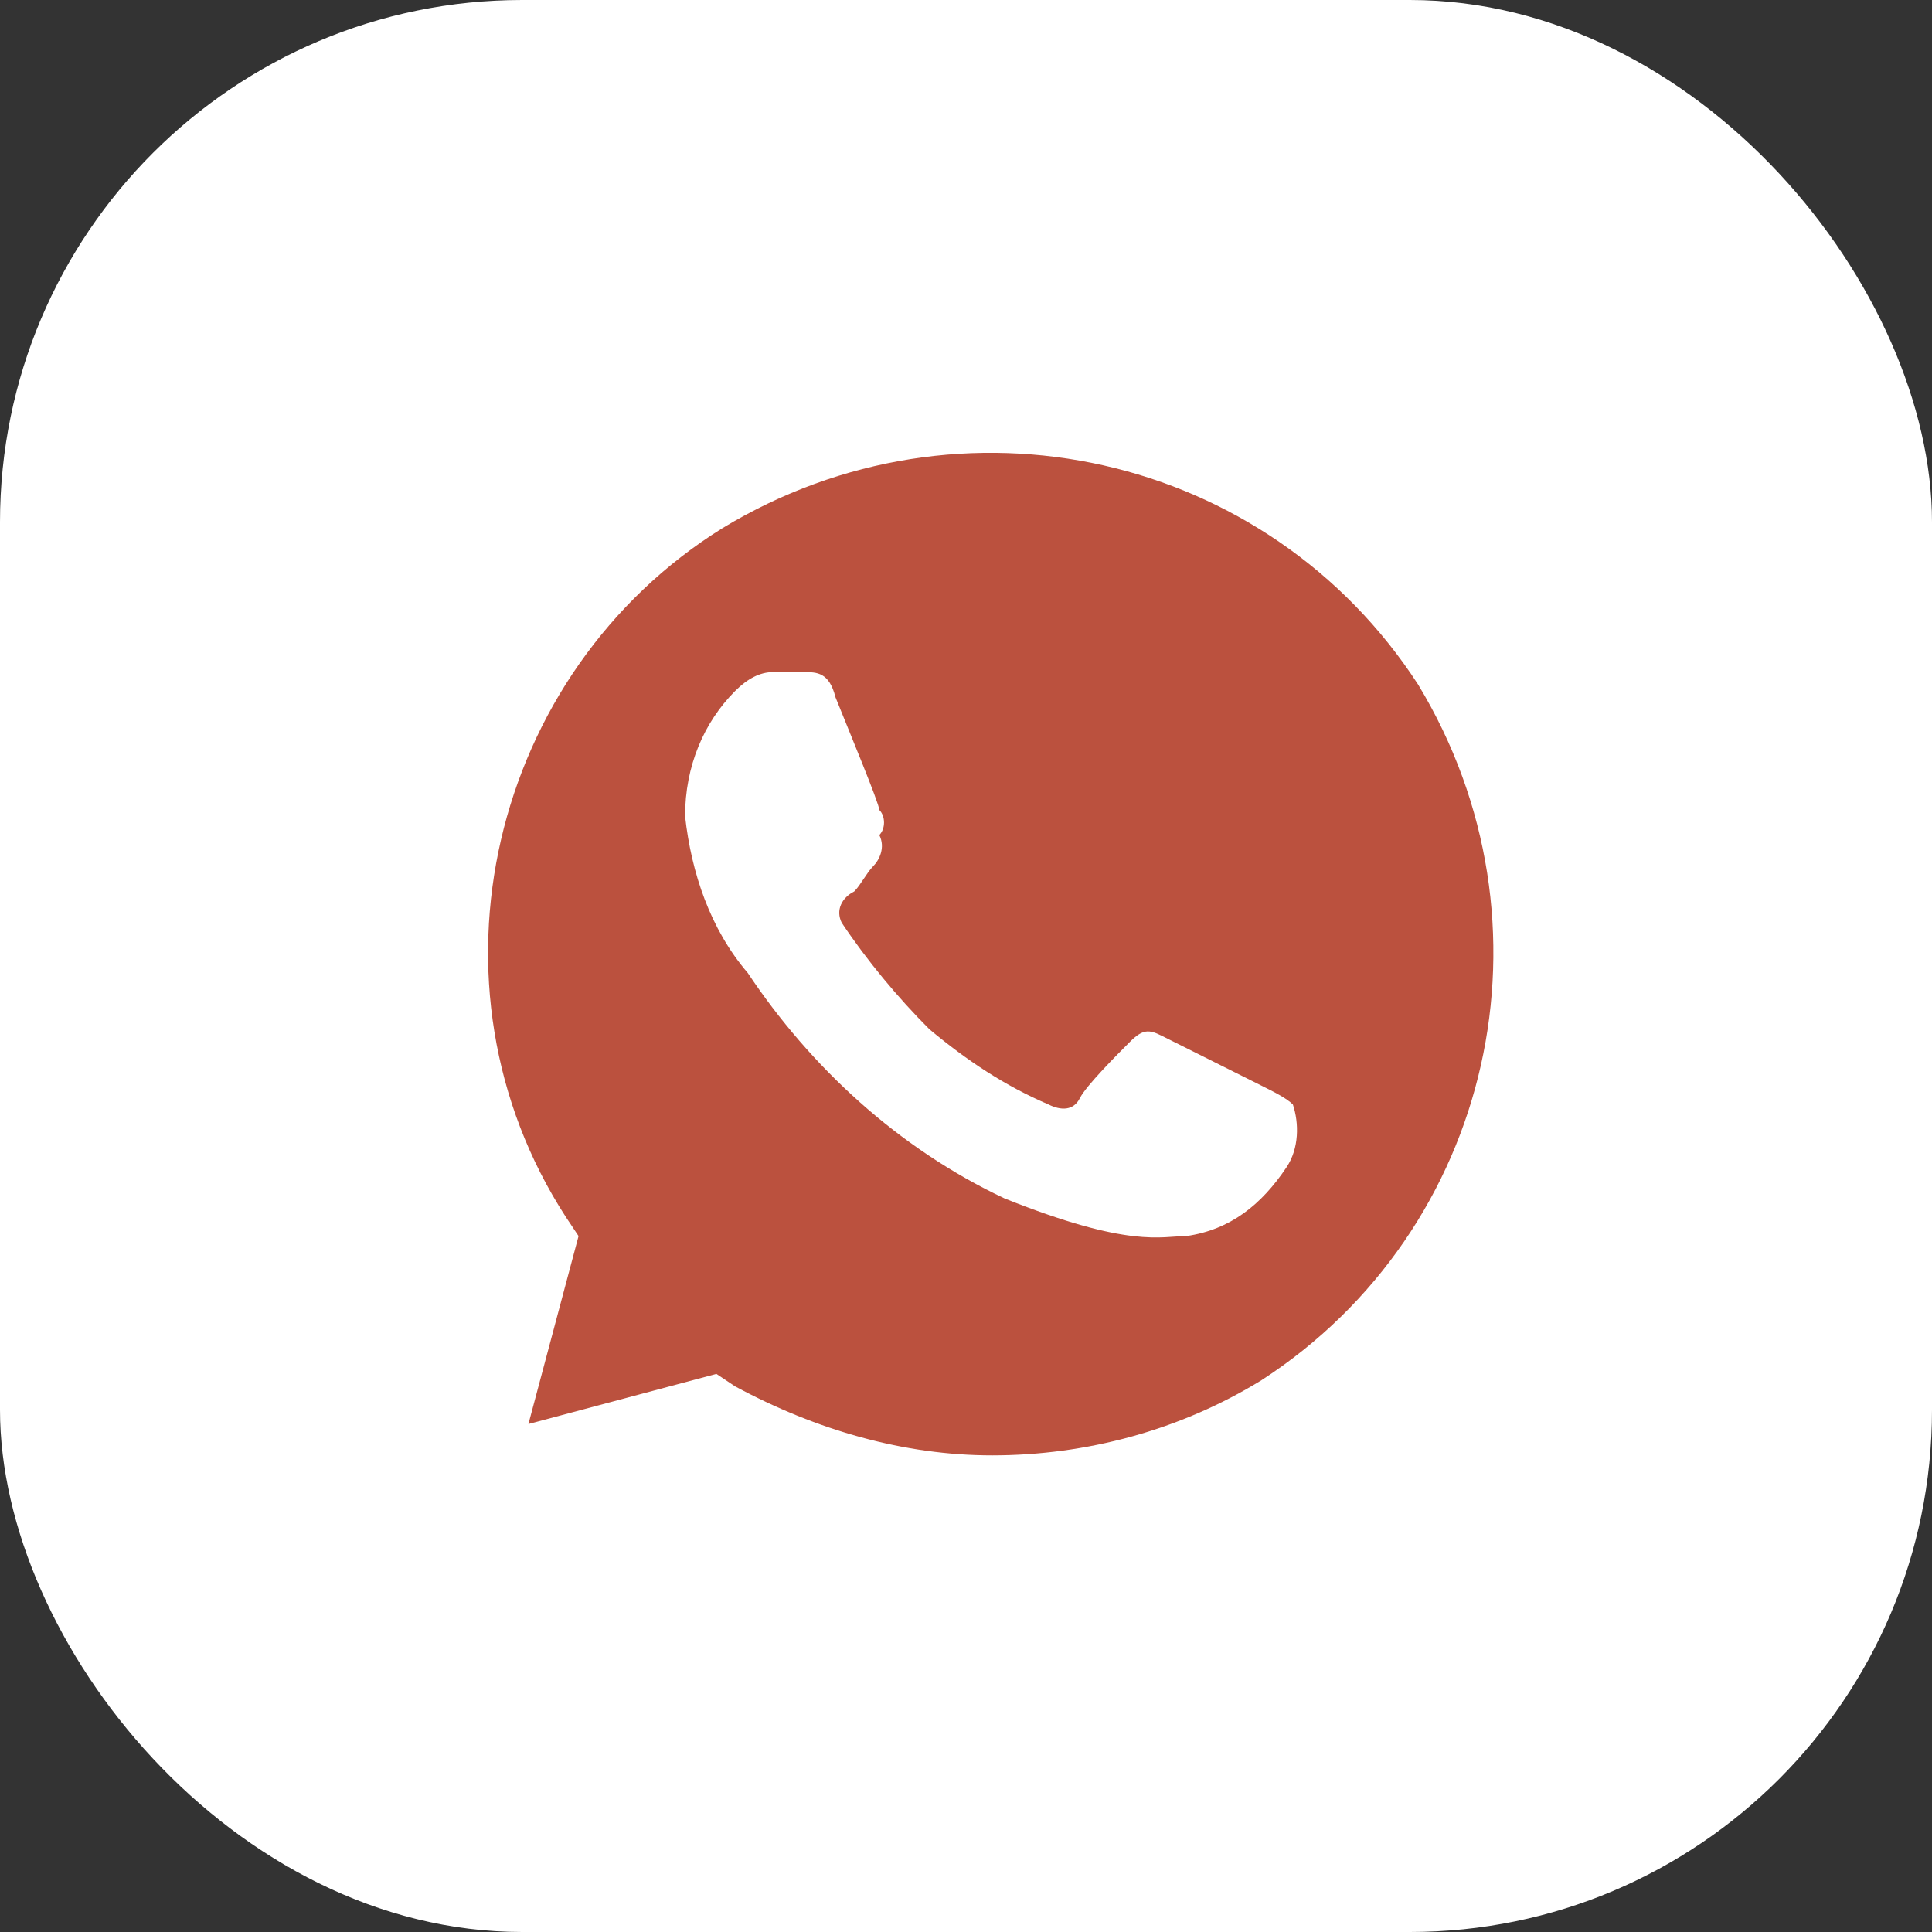
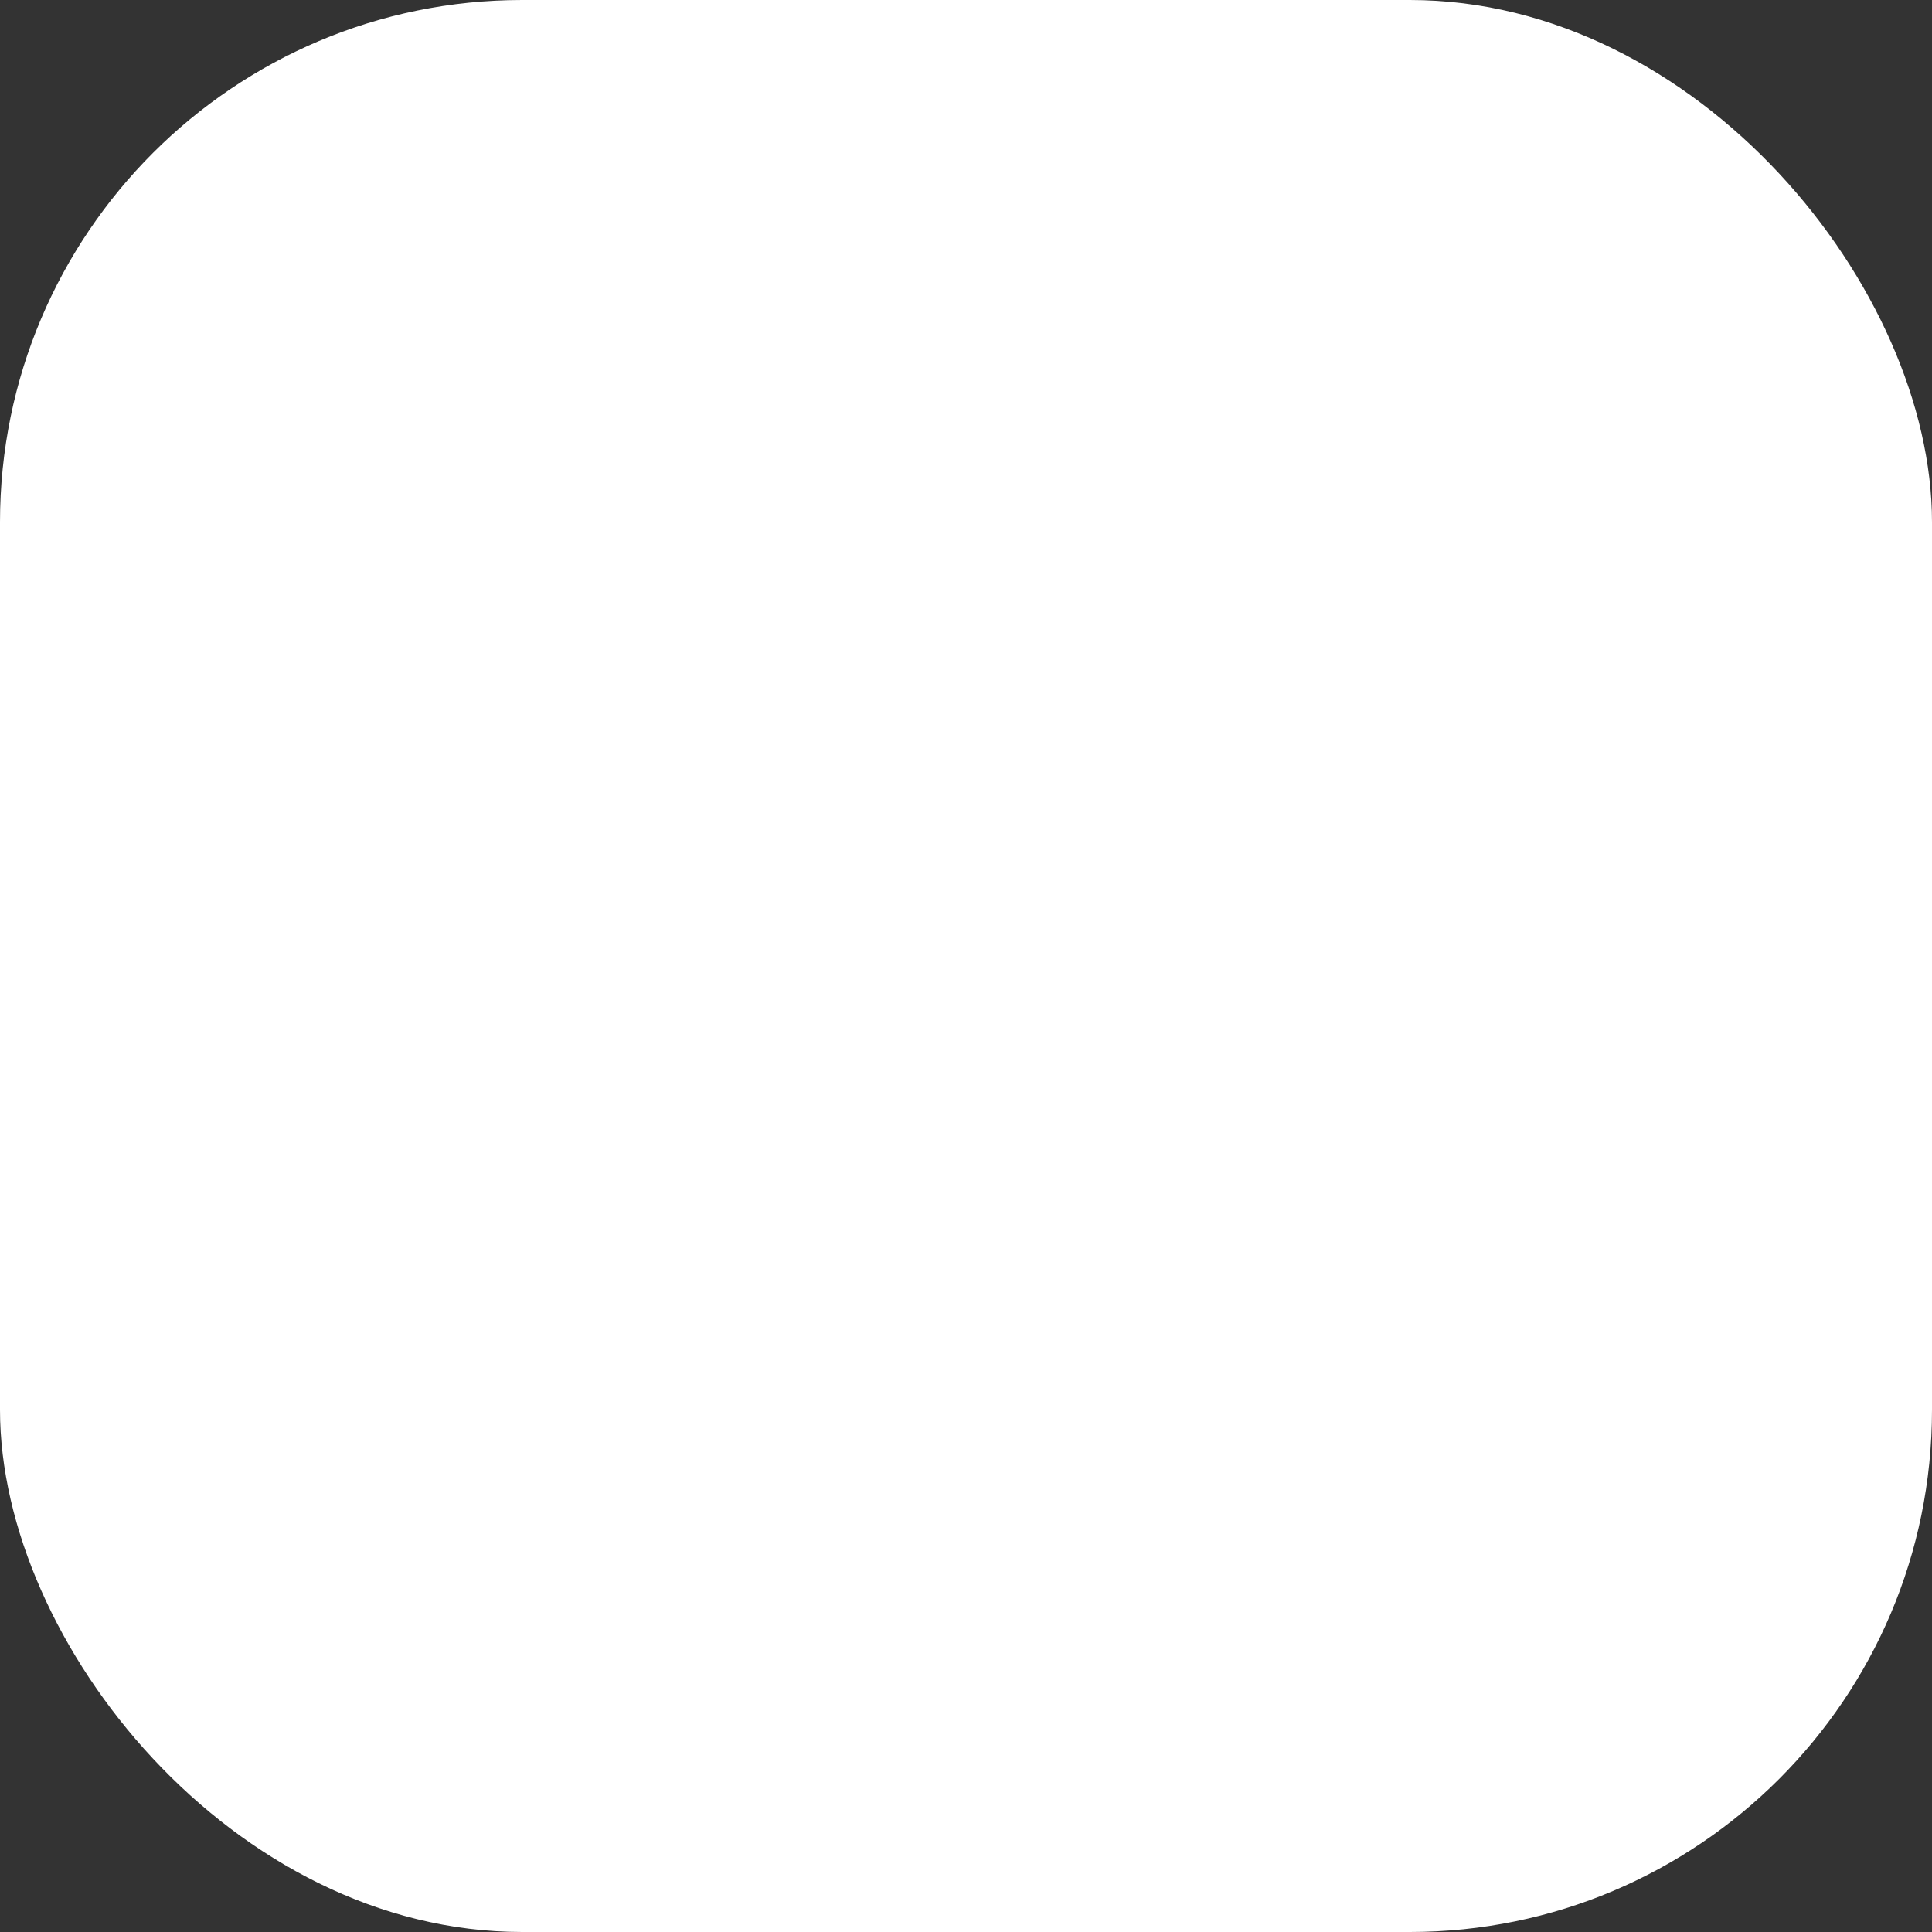
<svg xmlns="http://www.w3.org/2000/svg" width="37" height="37" viewBox="0 0 37 37" fill="none">
  <rect x="0" y="0" width="37" height="37" fill="#333333" stroke="none" />
  <rect width="37" height="37" rx="10" fill="white" />
-   <path d="M27.16 13.112C24.28 8.672 18.4 7.352 13.84 10.112C9.4 12.872 7.96 18.872 10.84 23.312L11.08 23.672L10.12 27.272L13.72 26.312L14.08 26.552C15.64 27.392 17.32 27.872 19 27.872C20.8 27.872 22.6 27.392 24.16 26.432C28.6 23.552 29.92 17.672 27.16 13.112ZM24.64 22.352C24.16 23.072 23.56 23.552 22.72 23.672C22.24 23.672 21.64 23.912 19.24 22.952C17.2 21.992 15.52 20.432 14.32 18.632C13.6 17.792 13.24 16.712 13.12 15.632C13.12 14.672 13.48 13.832 14.08 13.232C14.32 12.992 14.56 12.872 14.8 12.872H15.4C15.64 12.872 15.88 12.872 16 13.352C16.24 13.952 16.84 15.392 16.84 15.512C16.96 15.632 16.96 15.872 16.84 15.992C16.96 16.232 16.84 16.472 16.72 16.592C16.6 16.712 16.48 16.952 16.36 17.072C16.12 17.192 16 17.432 16.12 17.672C16.6 18.392 17.2 19.112 17.8 19.712C18.52 20.312 19.24 20.792 20.08 21.152C20.32 21.272 20.56 21.272 20.68 21.032C20.8 20.792 21.4 20.192 21.64 19.952C21.88 19.712 22 19.712 22.24 19.832L24.16 20.792C24.4 20.912 24.64 21.032 24.76 21.152C24.88 21.512 24.88 21.992 24.64 22.352Z" fill="#BB513E" />
</svg>